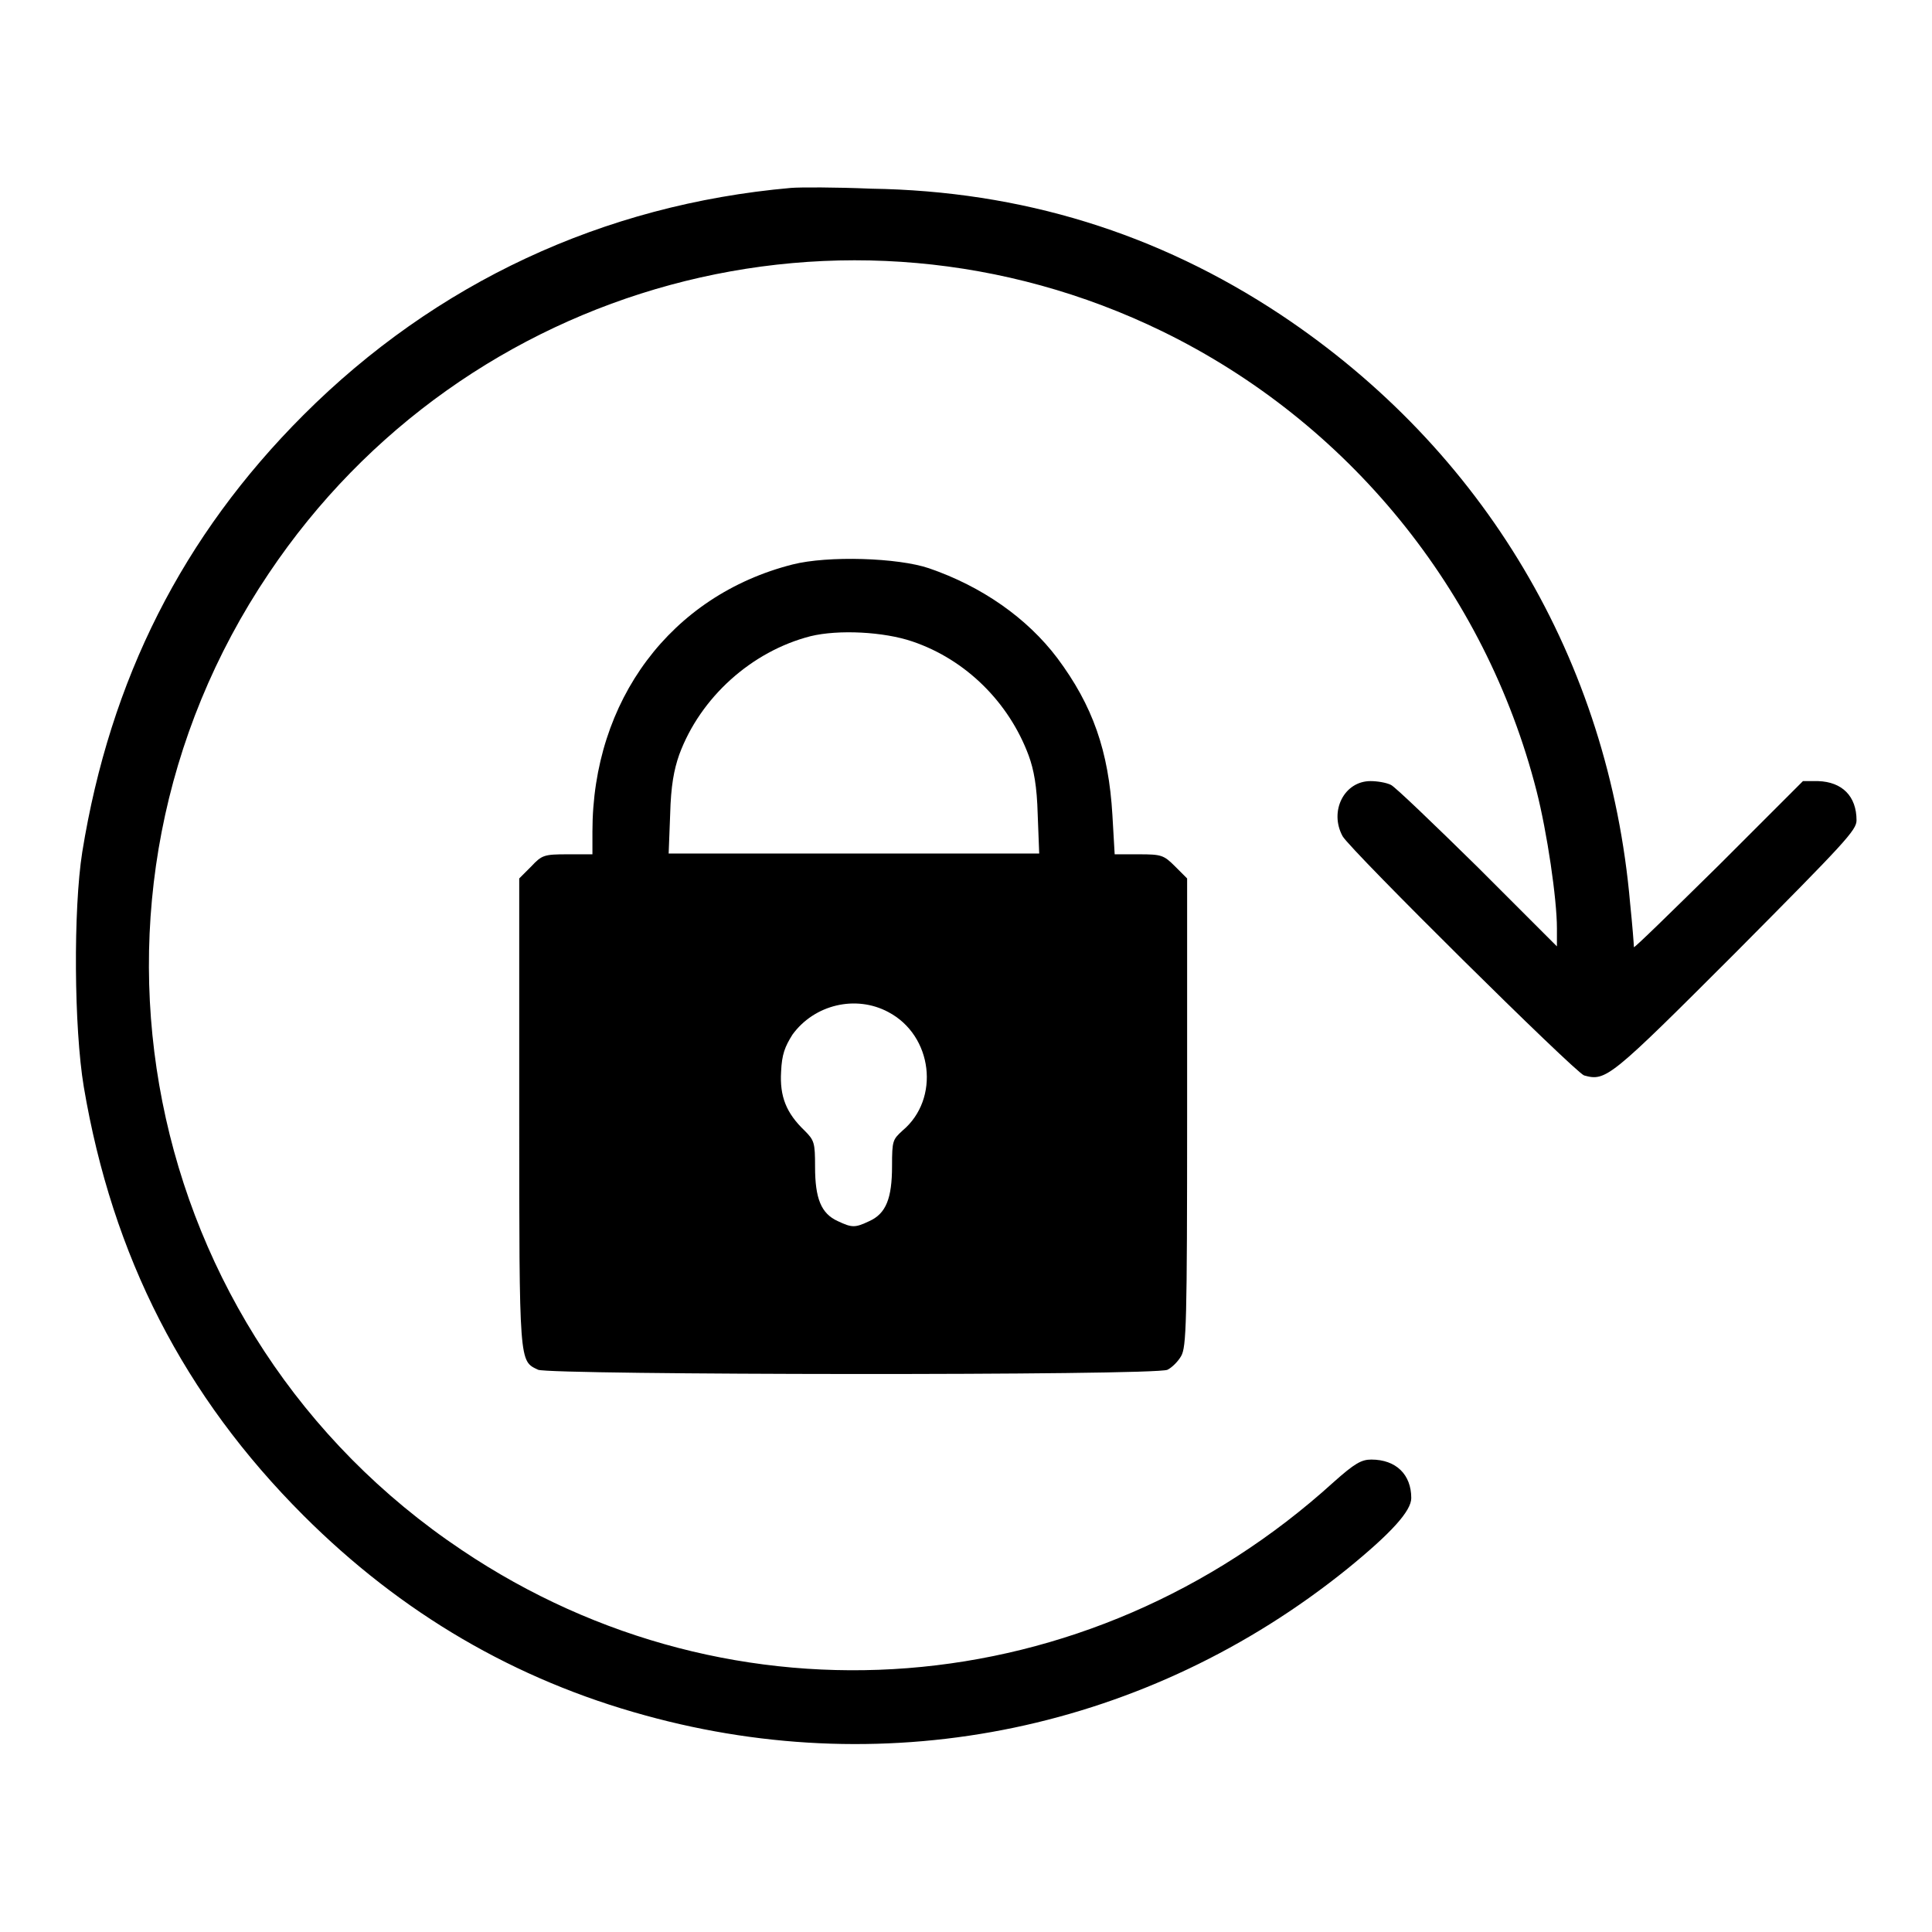
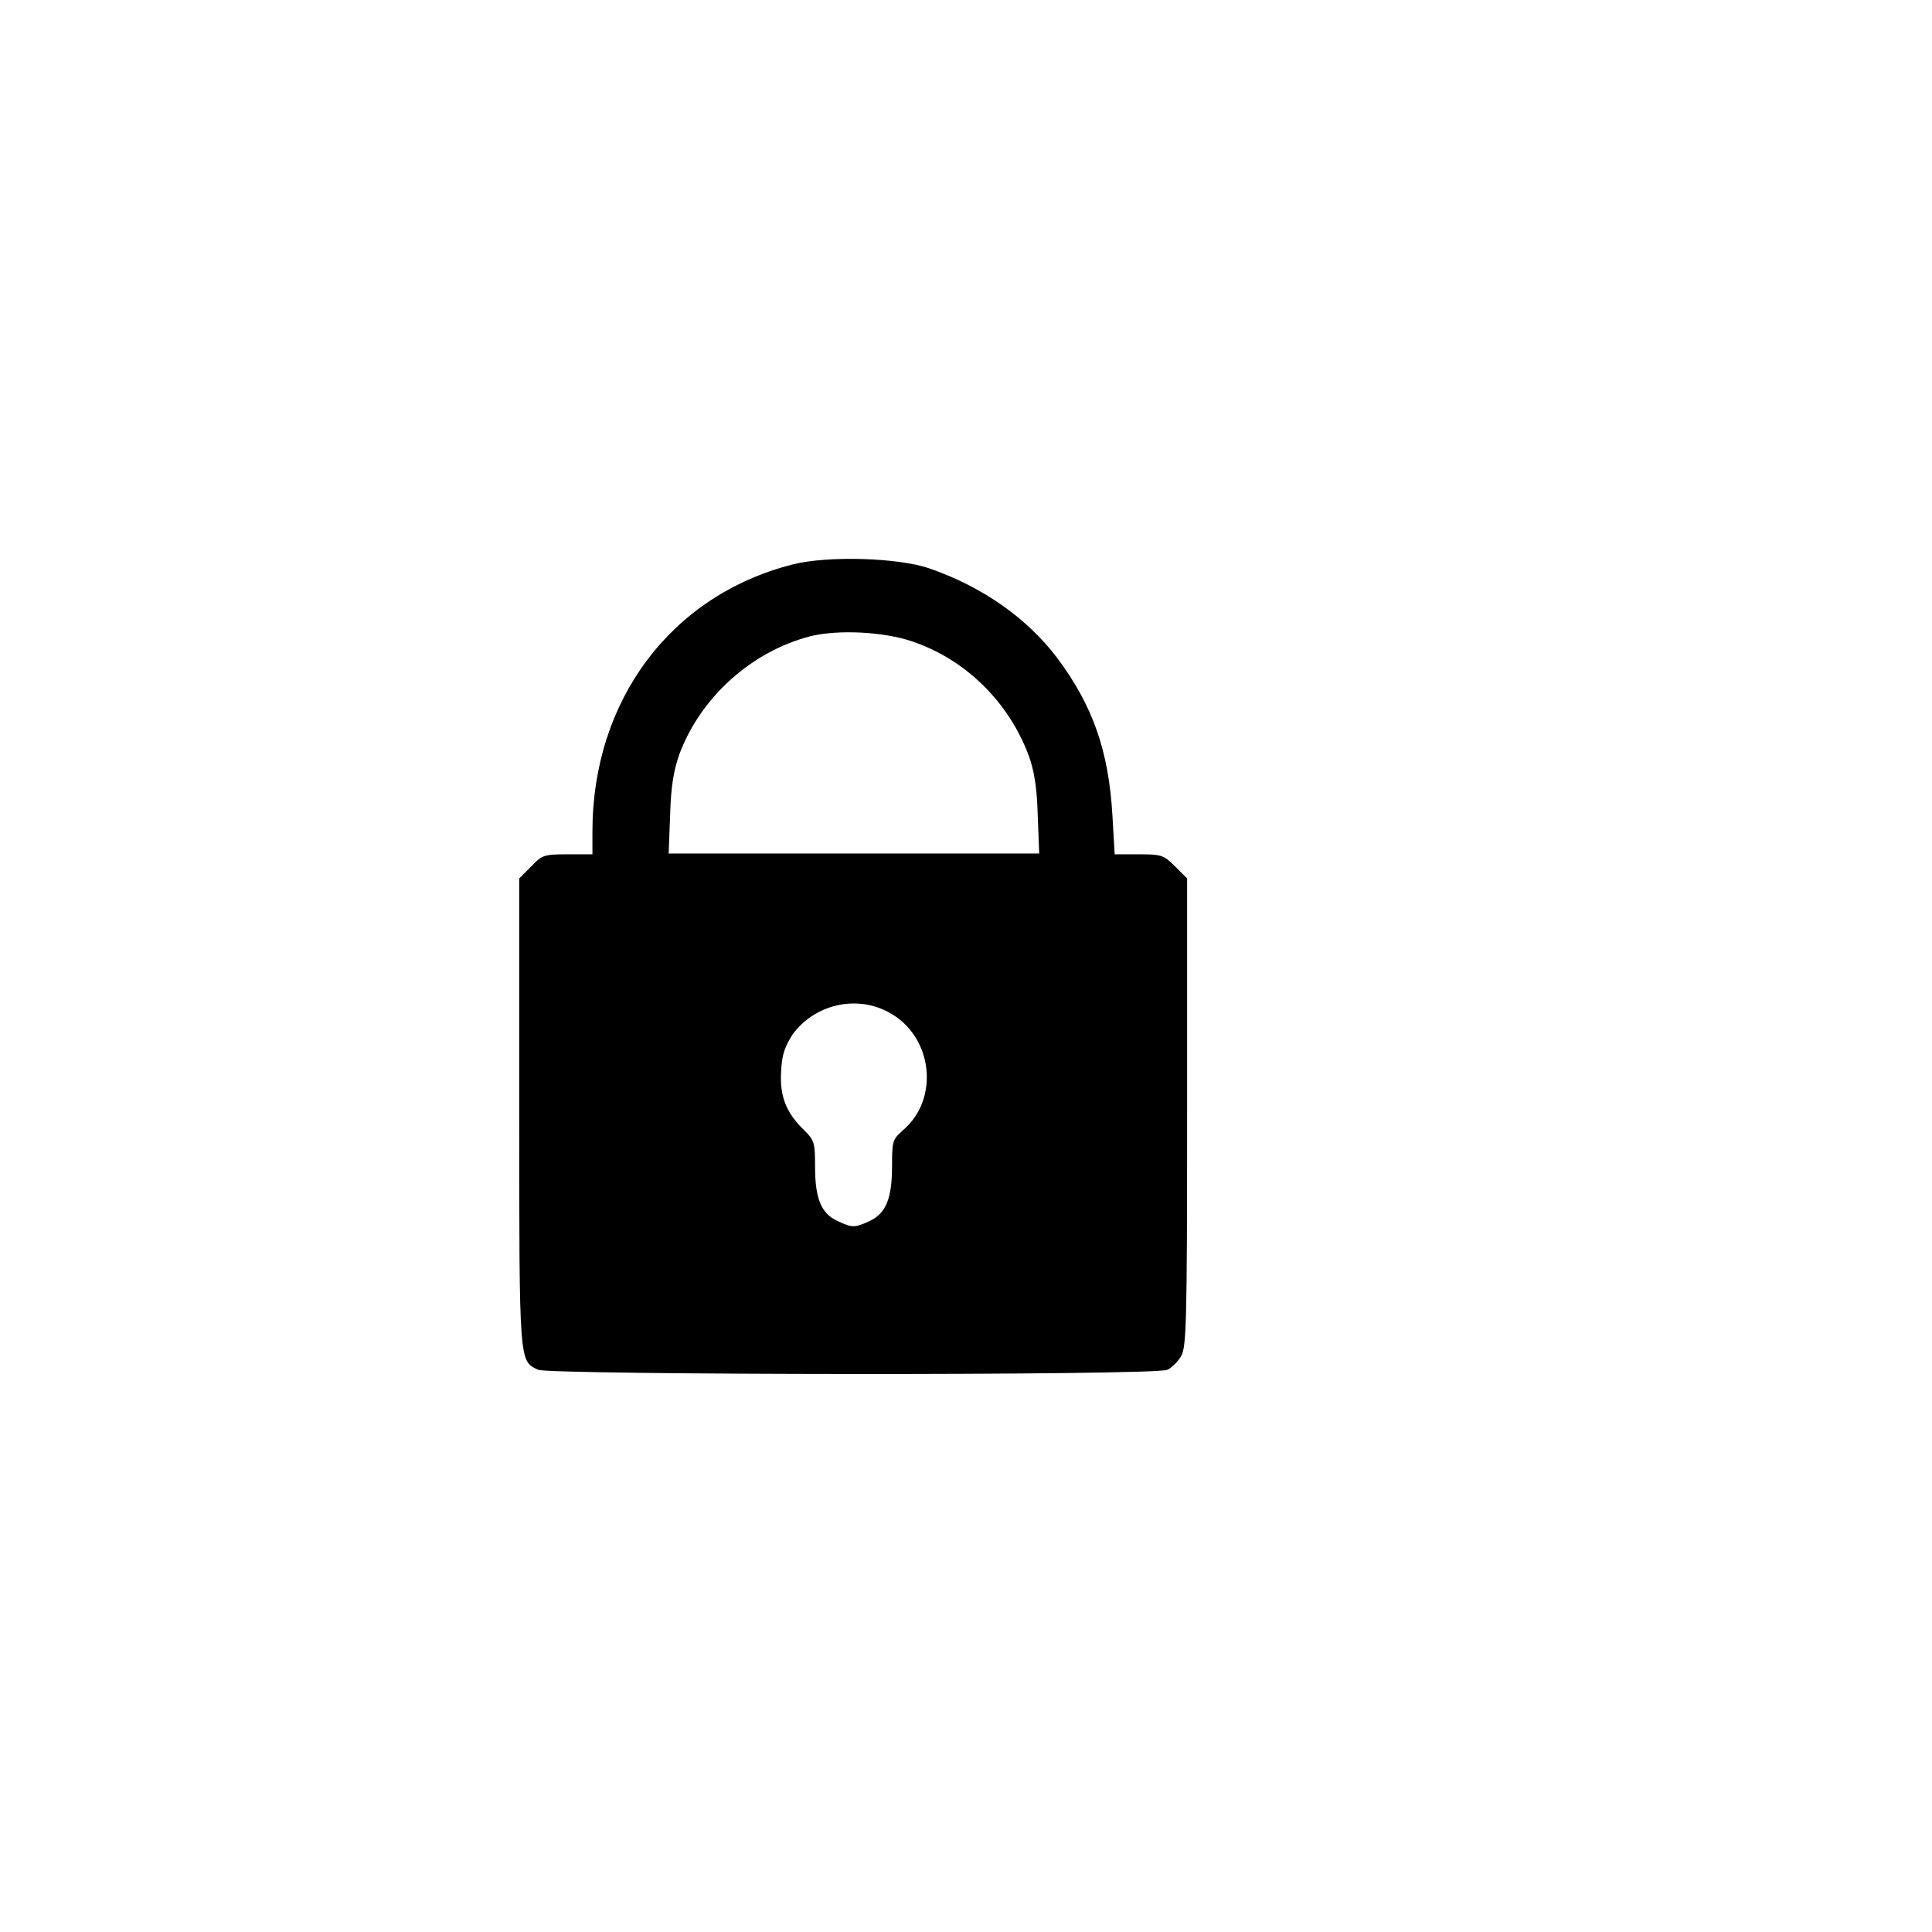
<svg xmlns="http://www.w3.org/2000/svg" version="1.1" x="0px" y="0px" viewBox="0 0 256 256" enable-background="new 0 0 256 256" xml:space="preserve">
  <g>
    <g>
      <g>
-         <path fill="#000000" d="M104.8,24.9C79.9,27.1,57.7,37.5,40.2,55c-16,16-25.6,35-29.3,57.9c-1.2,7.6-1.1,23.3,0.2,31.1c3.8,22.5,13.3,41,29.1,56.8c13,13,28.1,21.8,45.3,26.5c32.6,9,66.7,1.8,93-19.4c5.9-4.8,8.5-7.7,8.5-9.4c0-3.1-2-5.1-5.3-5.1c-1.3,0-2.2,0.5-5,3c-32.5,29.5-79.5,33.2-115.5,9C18.3,176.7,6.8,118.8,35.6,76c26-38.8,76.5-52.5,118.4-32.1c24.6,12,42.8,34.3,49.6,60.9c1.4,5.5,2.7,14.3,2.7,18.2v2.4l-10.5-10.5c-5.8-5.7-11-10.7-11.5-10.9c-0.6-0.3-1.8-0.5-2.7-0.5c-3.5,0-5.5,4-3.7,7.3c1,1.8,30.8,31.3,32,31.7c2.9,0.8,3.4,0.4,20.1-16.3c14.5-14.6,16-16.2,16-17.5c0-3.2-1.9-5.1-5.1-5.2h-2l-11.2,11.2c-6.2,6.1-11.2,11-11.2,10.8c0-0.3-0.2-2.9-0.5-5.8c-2.8-32.2-19.4-60.1-46.3-78c-16.3-10.8-34.3-16.4-54.3-16.7C110.7,24.8,106,24.8,104.8,24.9z" />
        <path fill="#000000" d="M105,74.8c-16.1,4.1-26.5,18-26.5,35.4v3h-3.3c-3.1,0-3.4,0.1-4.8,1.6l-1.6,1.6v31c0,33.6,0,32.9,2.5,34.1c1.6,0.7,81.8,0.8,83.4,0c0.6-0.3,1.4-1.1,1.8-1.8c0.7-1.2,0.8-4.2,0.8-32.3v-31l-1.6-1.6c-1.5-1.5-1.8-1.6-4.8-1.6h-3.2l-0.3-5.2c-0.5-8.5-2.6-14.5-7.3-20.8c-4-5.3-10-9.5-17-11.9C119,73.9,109.7,73.6,105,74.8z M120.9,85c7.1,2.4,12.8,8.1,15.4,15.1c0.7,1.9,1.1,4.1,1.2,7.8l0.2,5.2h-24.5H88.6l0.2-5.2c0.1-3.8,0.5-5.9,1.2-7.9c2.8-7.6,9.6-13.7,17.4-15.7C111.1,83.4,117.1,83.7,120.9,85z M117.7,134.1c5.9,3.1,6.9,11.5,1.9,15.7c-1.3,1.2-1.4,1.3-1.4,4.7c0,4.3-0.8,6.3-3,7.3c-1.9,0.9-2.3,0.9-4.2,0c-2.2-1-3-3-3-7.2c0-3.2-0.1-3.5-1.4-4.8c-2.4-2.3-3.3-4.5-3.1-7.8c0.1-2.3,0.5-3.3,1.5-4.9C107.9,133.1,113.4,131.8,117.7,134.1z" />
      </g>
    </g>
  </g>
</svg>